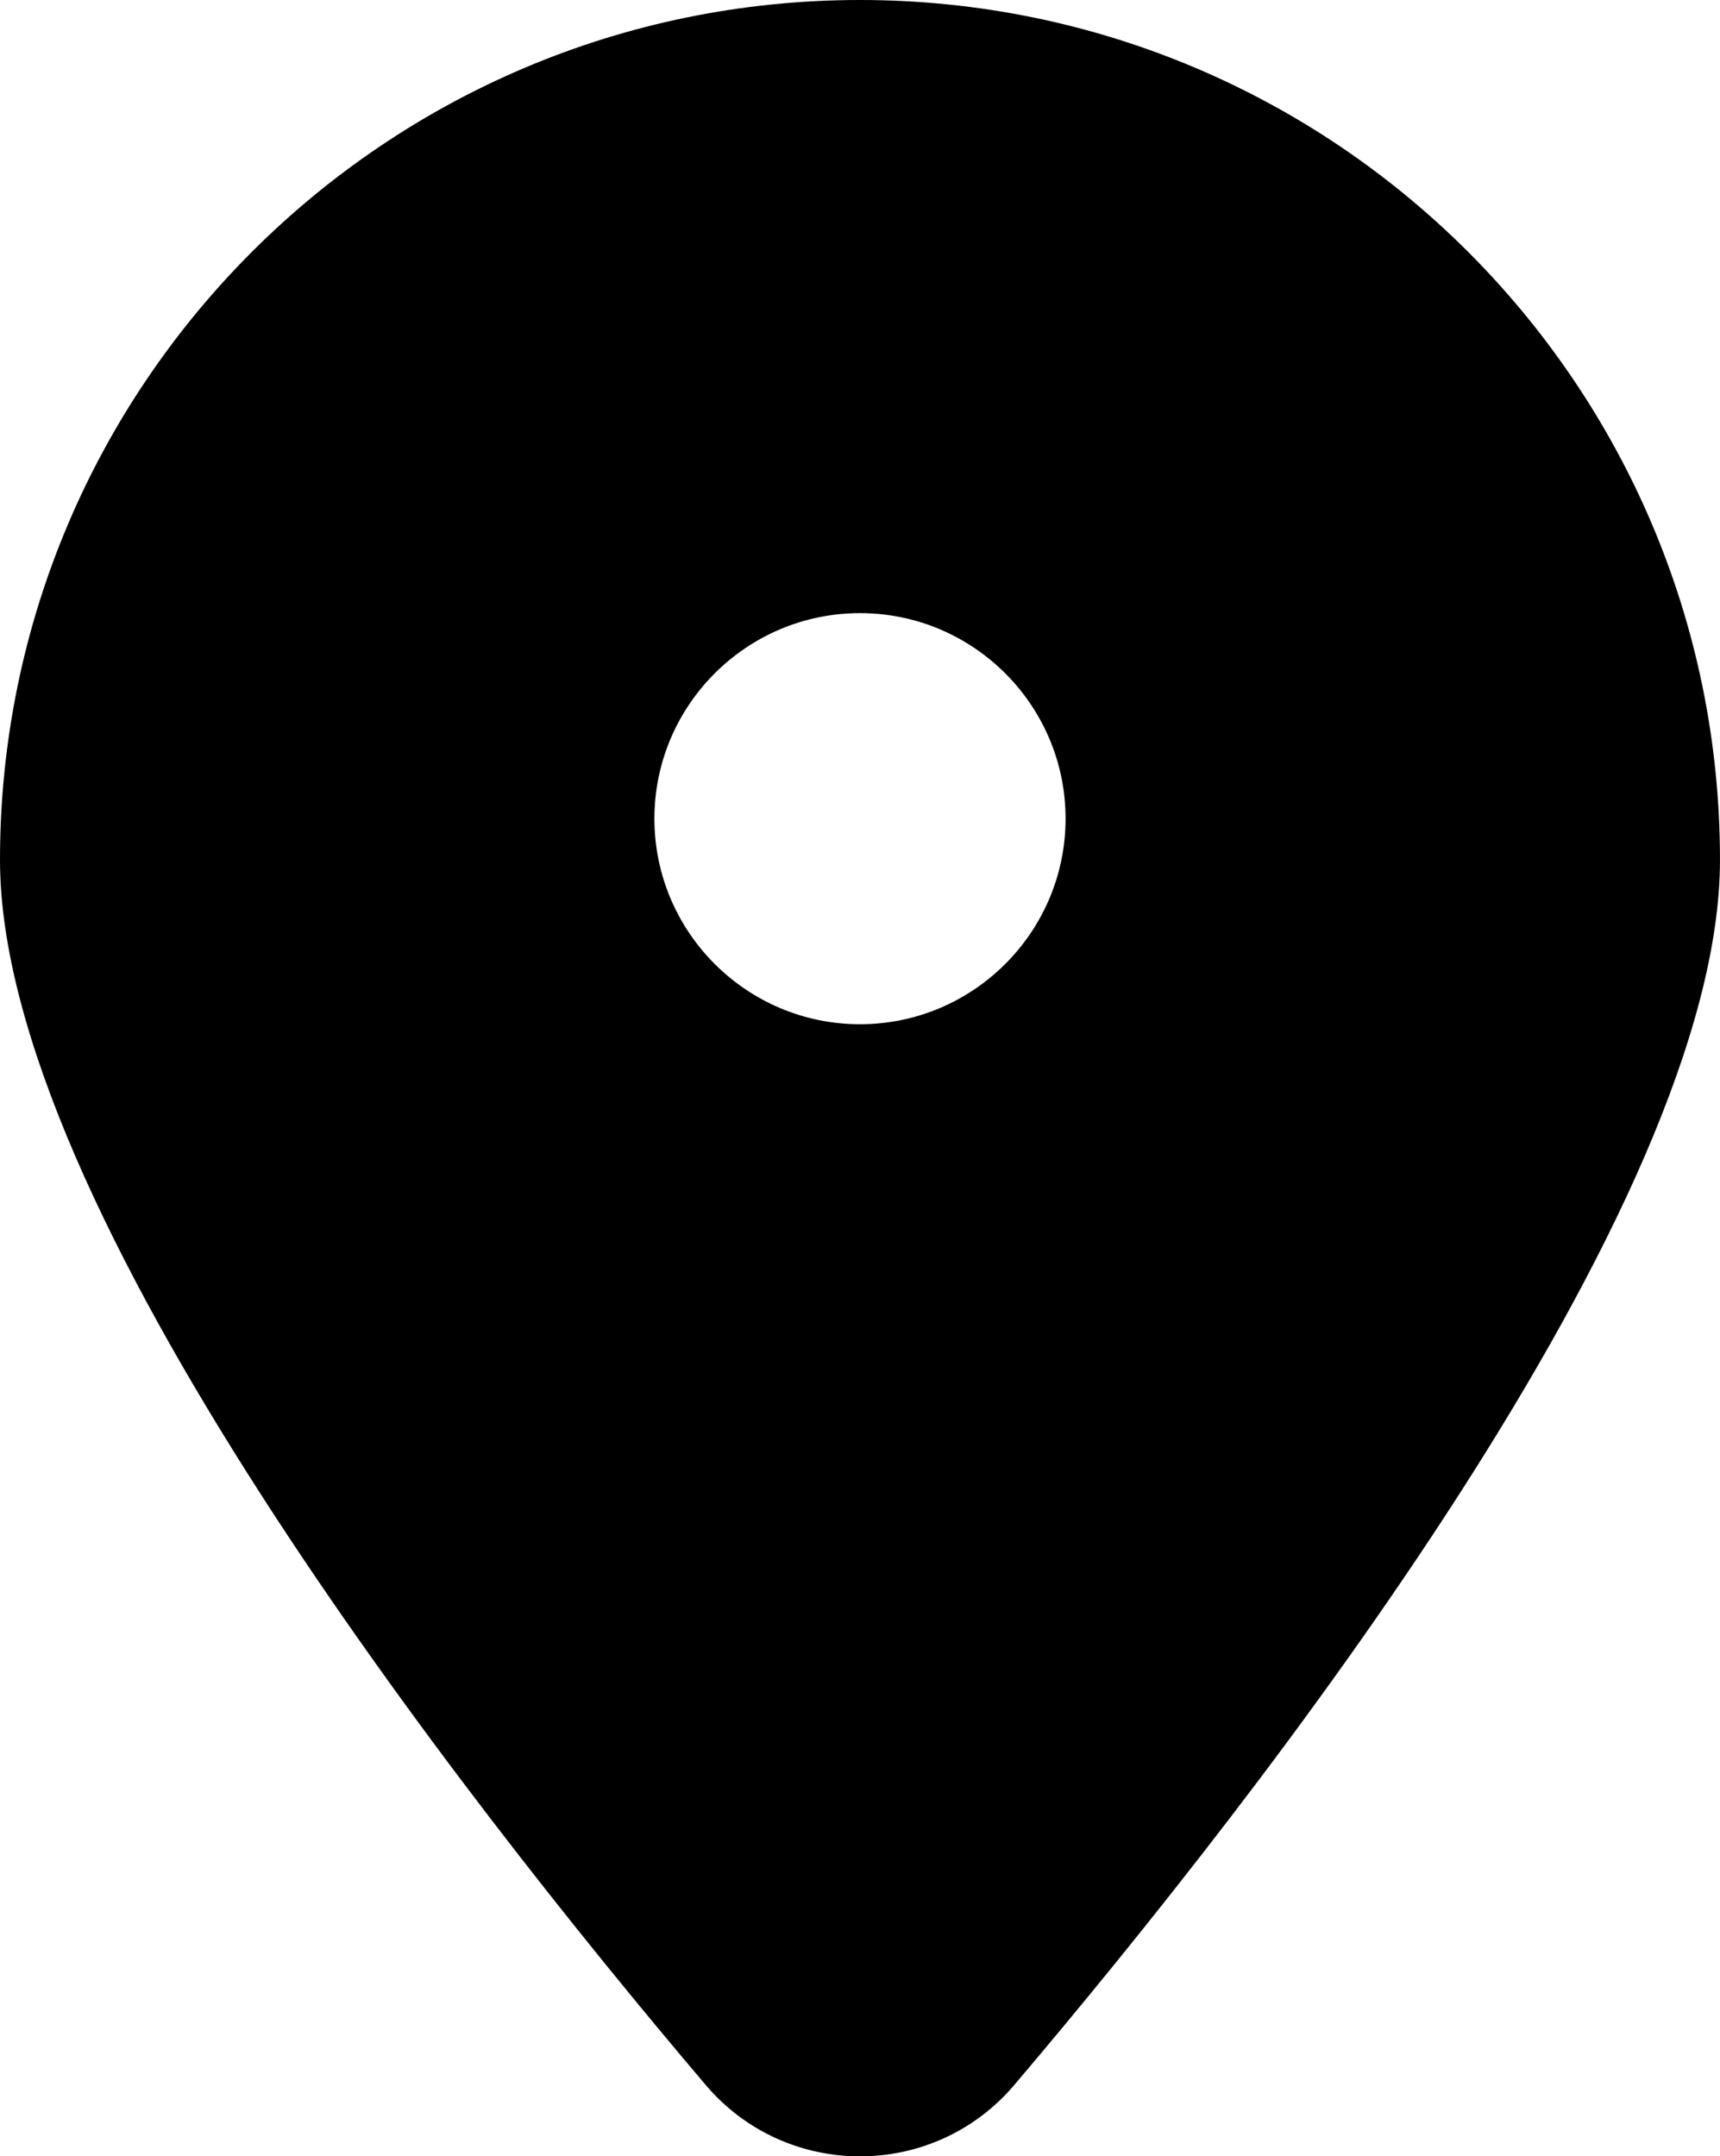
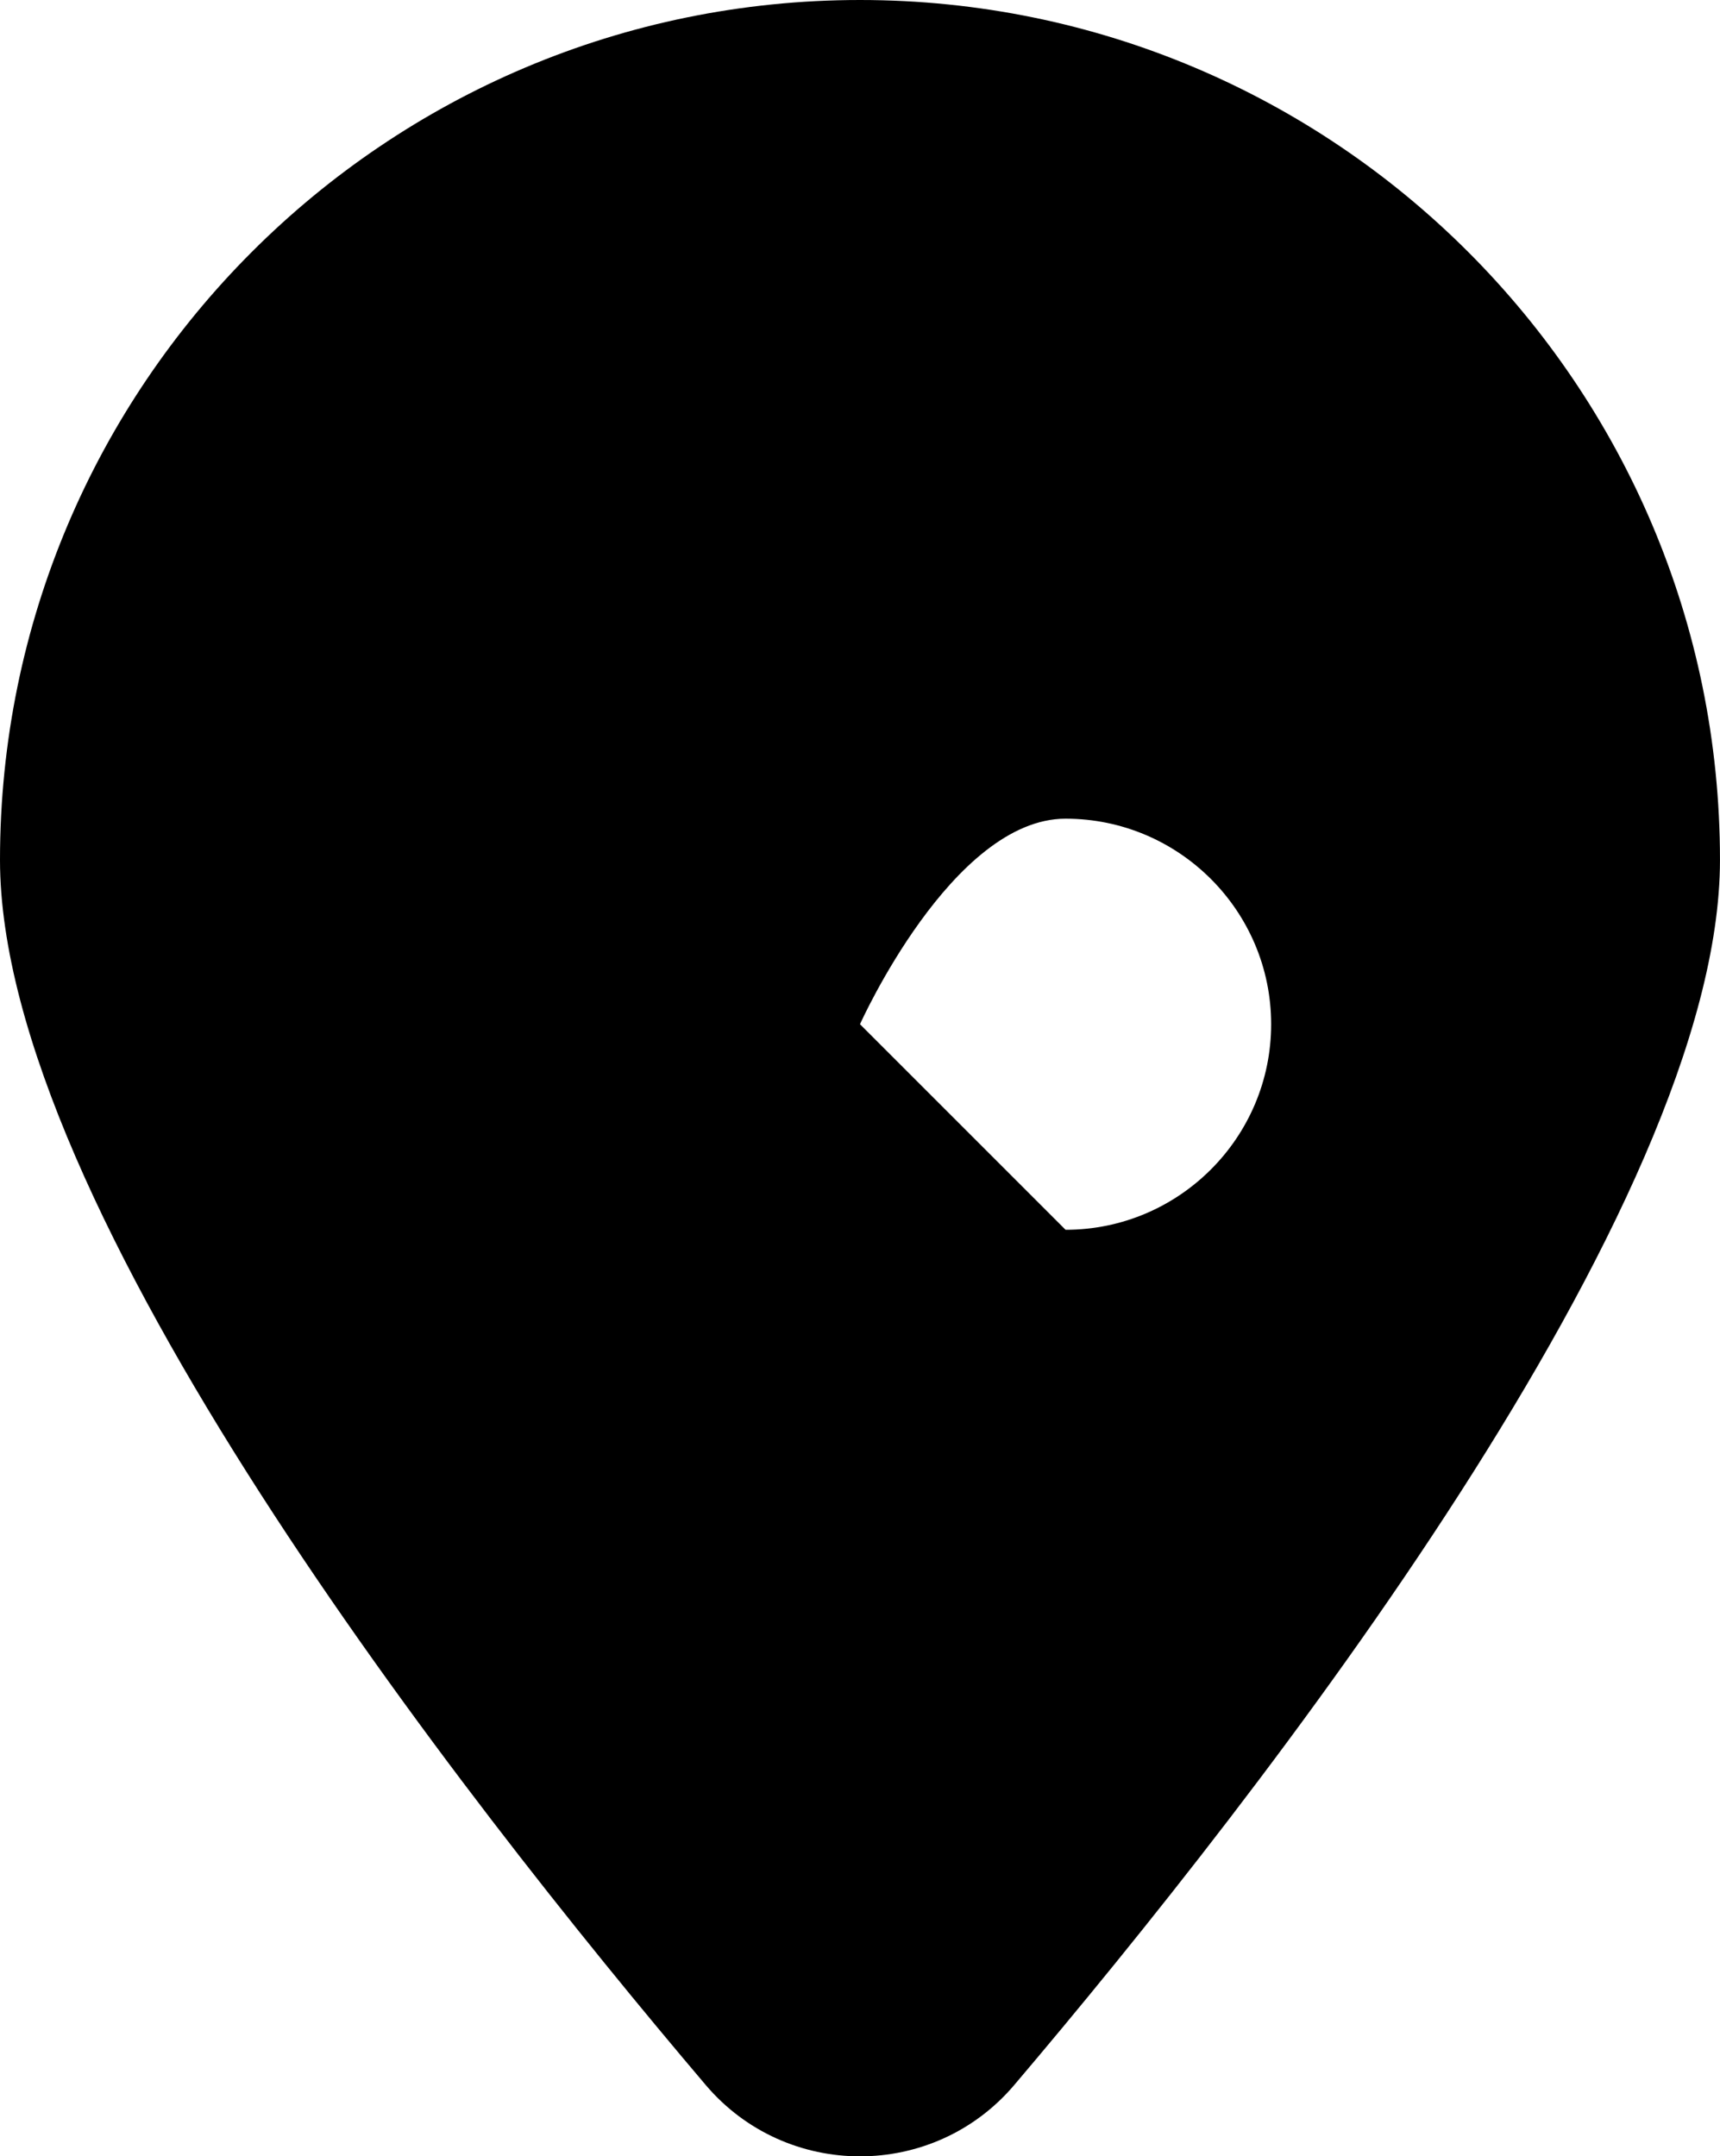
<svg xmlns="http://www.w3.org/2000/svg" id="Layer_2" data-name="Layer 2" viewBox="0 0 765.21 959.42">
  <defs>
    <style>
      .cls-1 {
        stroke-width: 0px;
      }
    </style>
  </defs>
  <g id="Capa_1" data-name="Capa 1">
-     <path class="cls-1" d="m382.6,0C171.3,0,0,171.3,0,382.6c0,154.24,203.85,415.31,313.96,545.07,35.93,42.34,101.36,42.34,137.28,0,110.11-129.76,313.96-390.83,313.96-545.07C765.21,171.3,593.91,0,382.6,0Zm0,455.71c-50.44,0-91.46-41.03-91.46-91.46s41.02-91.45,91.46-91.45,91.46,41.03,91.46,91.45-41.03,91.46-91.46,91.46Z" />
+     <path class="cls-1" d="m382.6,0C171.3,0,0,171.3,0,382.6c0,154.24,203.85,415.31,313.96,545.07,35.93,42.34,101.36,42.34,137.28,0,110.11-129.76,313.96-390.83,313.96-545.07C765.21,171.3,593.91,0,382.6,0Zm0,455.71s41.02-91.45,91.46-91.45,91.46,41.03,91.46,91.45-41.03,91.46-91.46,91.46Z" />
  </g>
</svg>